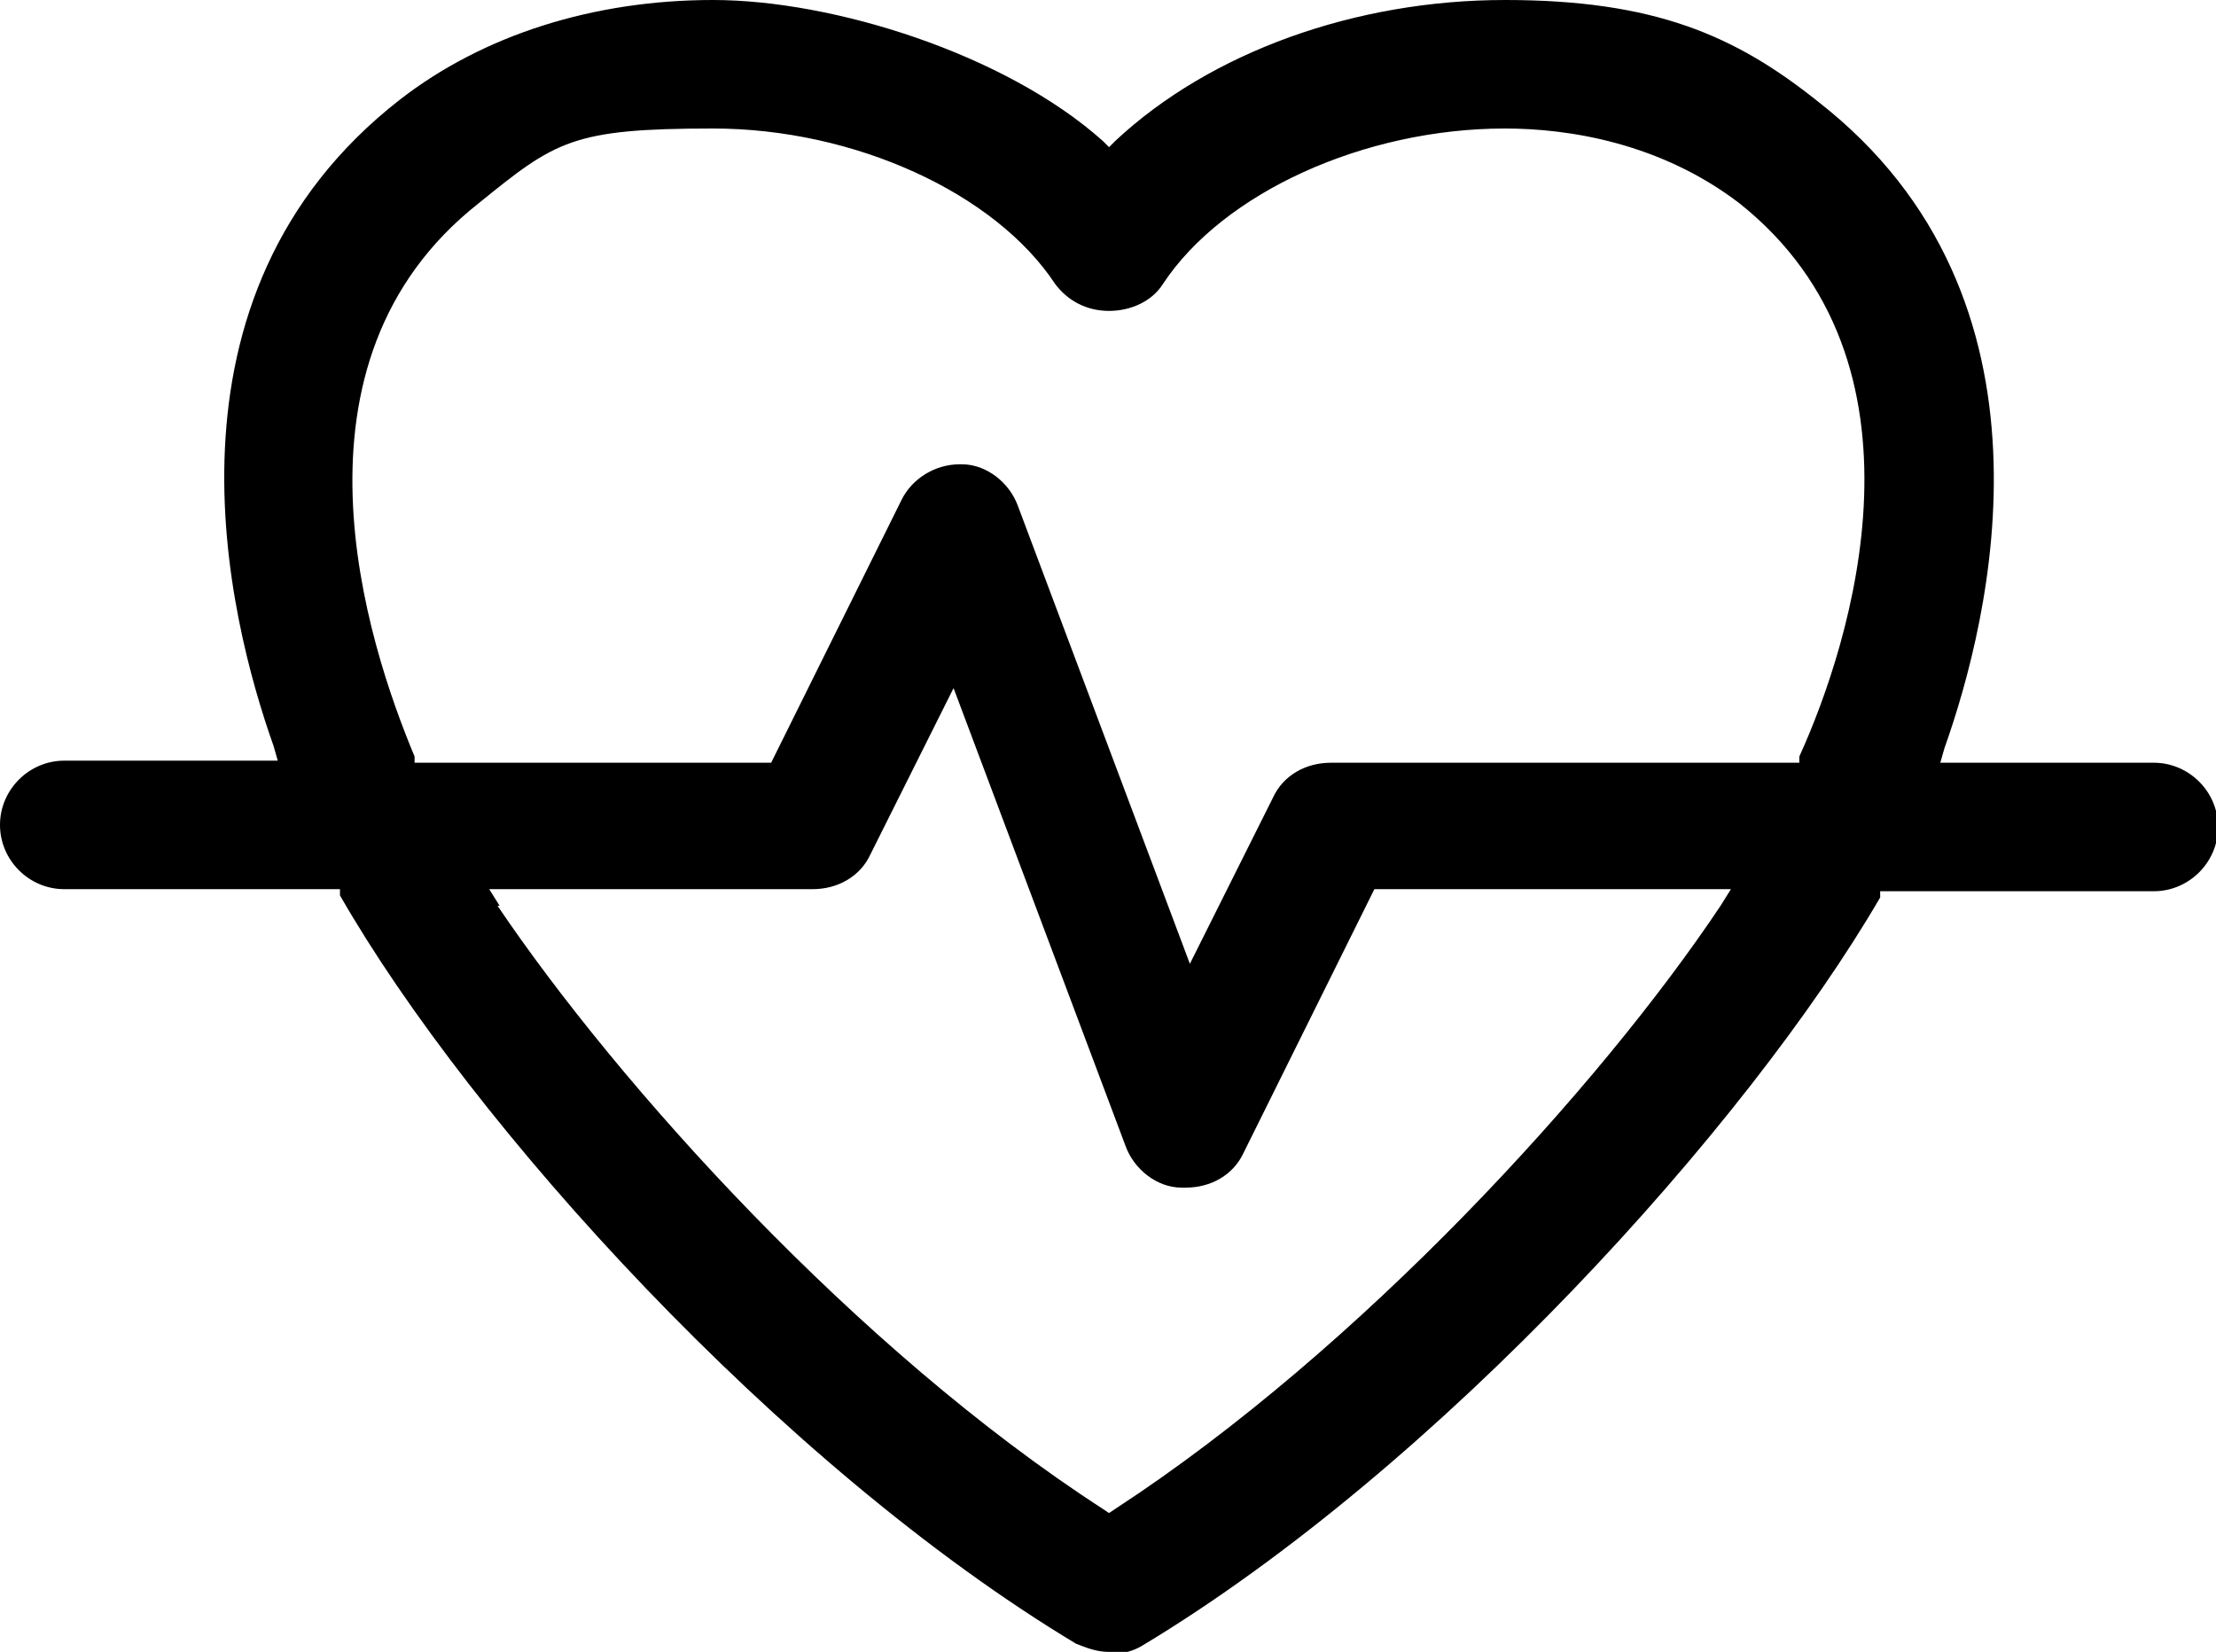
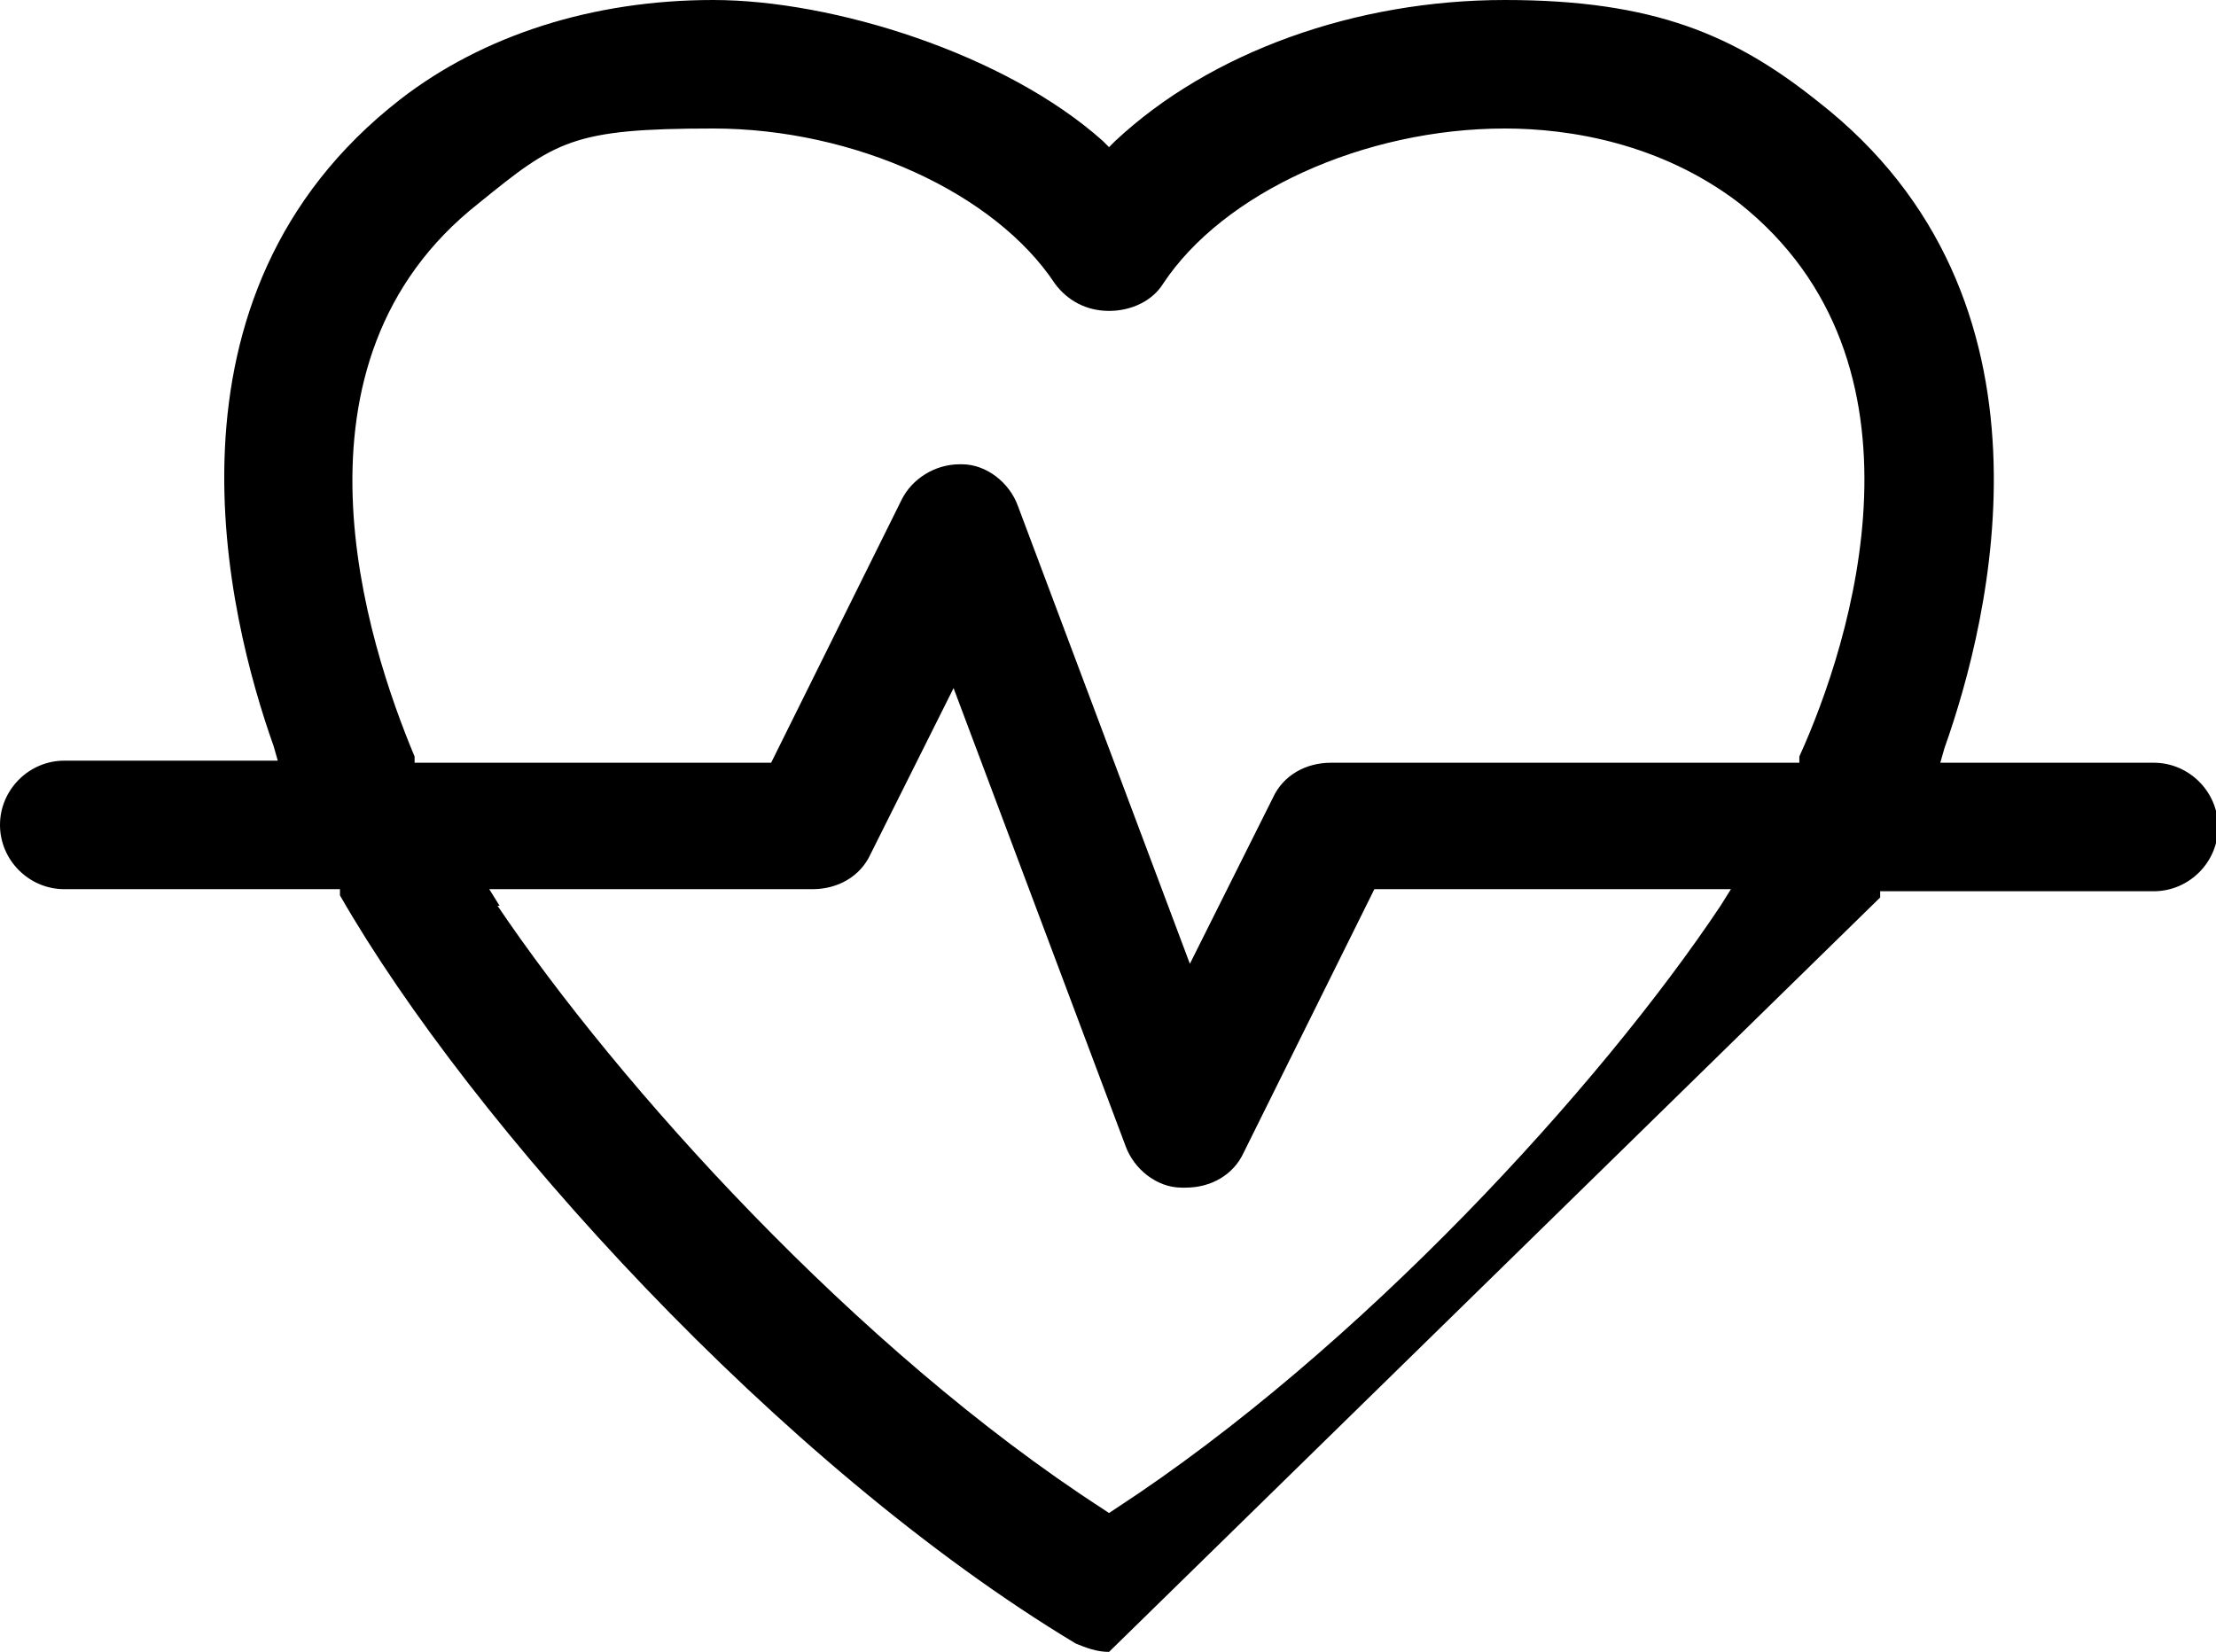
<svg xmlns="http://www.w3.org/2000/svg" id="Layer_1" version="1.1" viewBox="0 0 106.9 79.7">
-   <path d="M53.5,79.7c-.6,0-1.1-.2-1.6-.4-14.3-8.6-29.2-25.1-35.5-36.1v-.3H3.1c-1.7,0-3.1-1.4-3.1-3.1s1.4-3.1,3.1-3.1h10.3l-.2-.7c-2.2-6.2-6.1-21.7,6.1-31.2C23.3,1.7,28.6,0,34.4,0s14.1,2.6,18.8,6.8l.3.3.3-.3c4.6-4.3,11.6-6.8,18.8-6.8s11.1,1.7,15.1,4.9c12.2,9.5,8.3,25,6.1,31.2l-.2.7h10.3c1.7,0,3.1,1.4,3.1,3.1s-1.4,3.1-3.1,3.1h-13.2v.3c-6.4,11-21.3,27.5-35.6,36.1-.5.3-1,.4-1.6.4h0ZM24,43.7c5.8,8.6,17.3,21.4,29.2,29.1l.3.2.3-.2c11.8-7.7,23.4-20.4,29.2-29.1l.5-.8h-17.2l-6.3,12.7c-.5,1.1-1.6,1.7-2.8,1.7h-.2c-1.2,0-2.3-.9-2.7-2l-8.3-22.1-4,8c-.5,1.1-1.6,1.7-2.8,1.7h-15.6l.5.8h0ZM46.4,22.4c1.2,0,2.3.9,2.7,2l8.3,22.1,4-8c.5-1.1,1.6-1.7,2.8-1.7h22.6v-.3c2.5-5.5,6.8-19-2.9-26.7-3.8-2.9-8.2-3.6-11.3-3.6-6.8,0-13.6,3.1-16.5,7.5-.5.8-1.5,1.3-2.6,1.3s-2-.5-2.6-1.3c-2.9-4.4-9.7-7.5-16.5-7.5s-7.6.6-11.3,3.6c-9.8,7.7-5.4,21.2-3.1,26.7v.3h17.2l6.3-12.7c.5-1,1.6-1.7,2.8-1.7,0,0,.1,0,.1,0Z" />
+   <path d="M53.5,79.7c-.6,0-1.1-.2-1.6-.4-14.3-8.6-29.2-25.1-35.5-36.1v-.3H3.1c-1.7,0-3.1-1.4-3.1-3.1s1.4-3.1,3.1-3.1h10.3l-.2-.7c-2.2-6.2-6.1-21.7,6.1-31.2C23.3,1.7,28.6,0,34.4,0s14.1,2.6,18.8,6.8l.3.3.3-.3c4.6-4.3,11.6-6.8,18.8-6.8s11.1,1.7,15.1,4.9c12.2,9.5,8.3,25,6.1,31.2l-.2.7h10.3c1.7,0,3.1,1.4,3.1,3.1s-1.4,3.1-3.1,3.1h-13.2v.3h0ZM24,43.7c5.8,8.6,17.3,21.4,29.2,29.1l.3.2.3-.2c11.8-7.7,23.4-20.4,29.2-29.1l.5-.8h-17.2l-6.3,12.7c-.5,1.1-1.6,1.7-2.8,1.7h-.2c-1.2,0-2.3-.9-2.7-2l-8.3-22.1-4,8c-.5,1.1-1.6,1.7-2.8,1.7h-15.6l.5.8h0ZM46.4,22.4c1.2,0,2.3.9,2.7,2l8.3,22.1,4-8c.5-1.1,1.6-1.7,2.8-1.7h22.6v-.3c2.5-5.5,6.8-19-2.9-26.7-3.8-2.9-8.2-3.6-11.3-3.6-6.8,0-13.6,3.1-16.5,7.5-.5.8-1.5,1.3-2.6,1.3s-2-.5-2.6-1.3c-2.9-4.4-9.7-7.5-16.5-7.5s-7.6.6-11.3,3.6c-9.8,7.7-5.4,21.2-3.1,26.7v.3h17.2l6.3-12.7c.5-1,1.6-1.7,2.8-1.7,0,0,.1,0,.1,0Z" />
</svg>